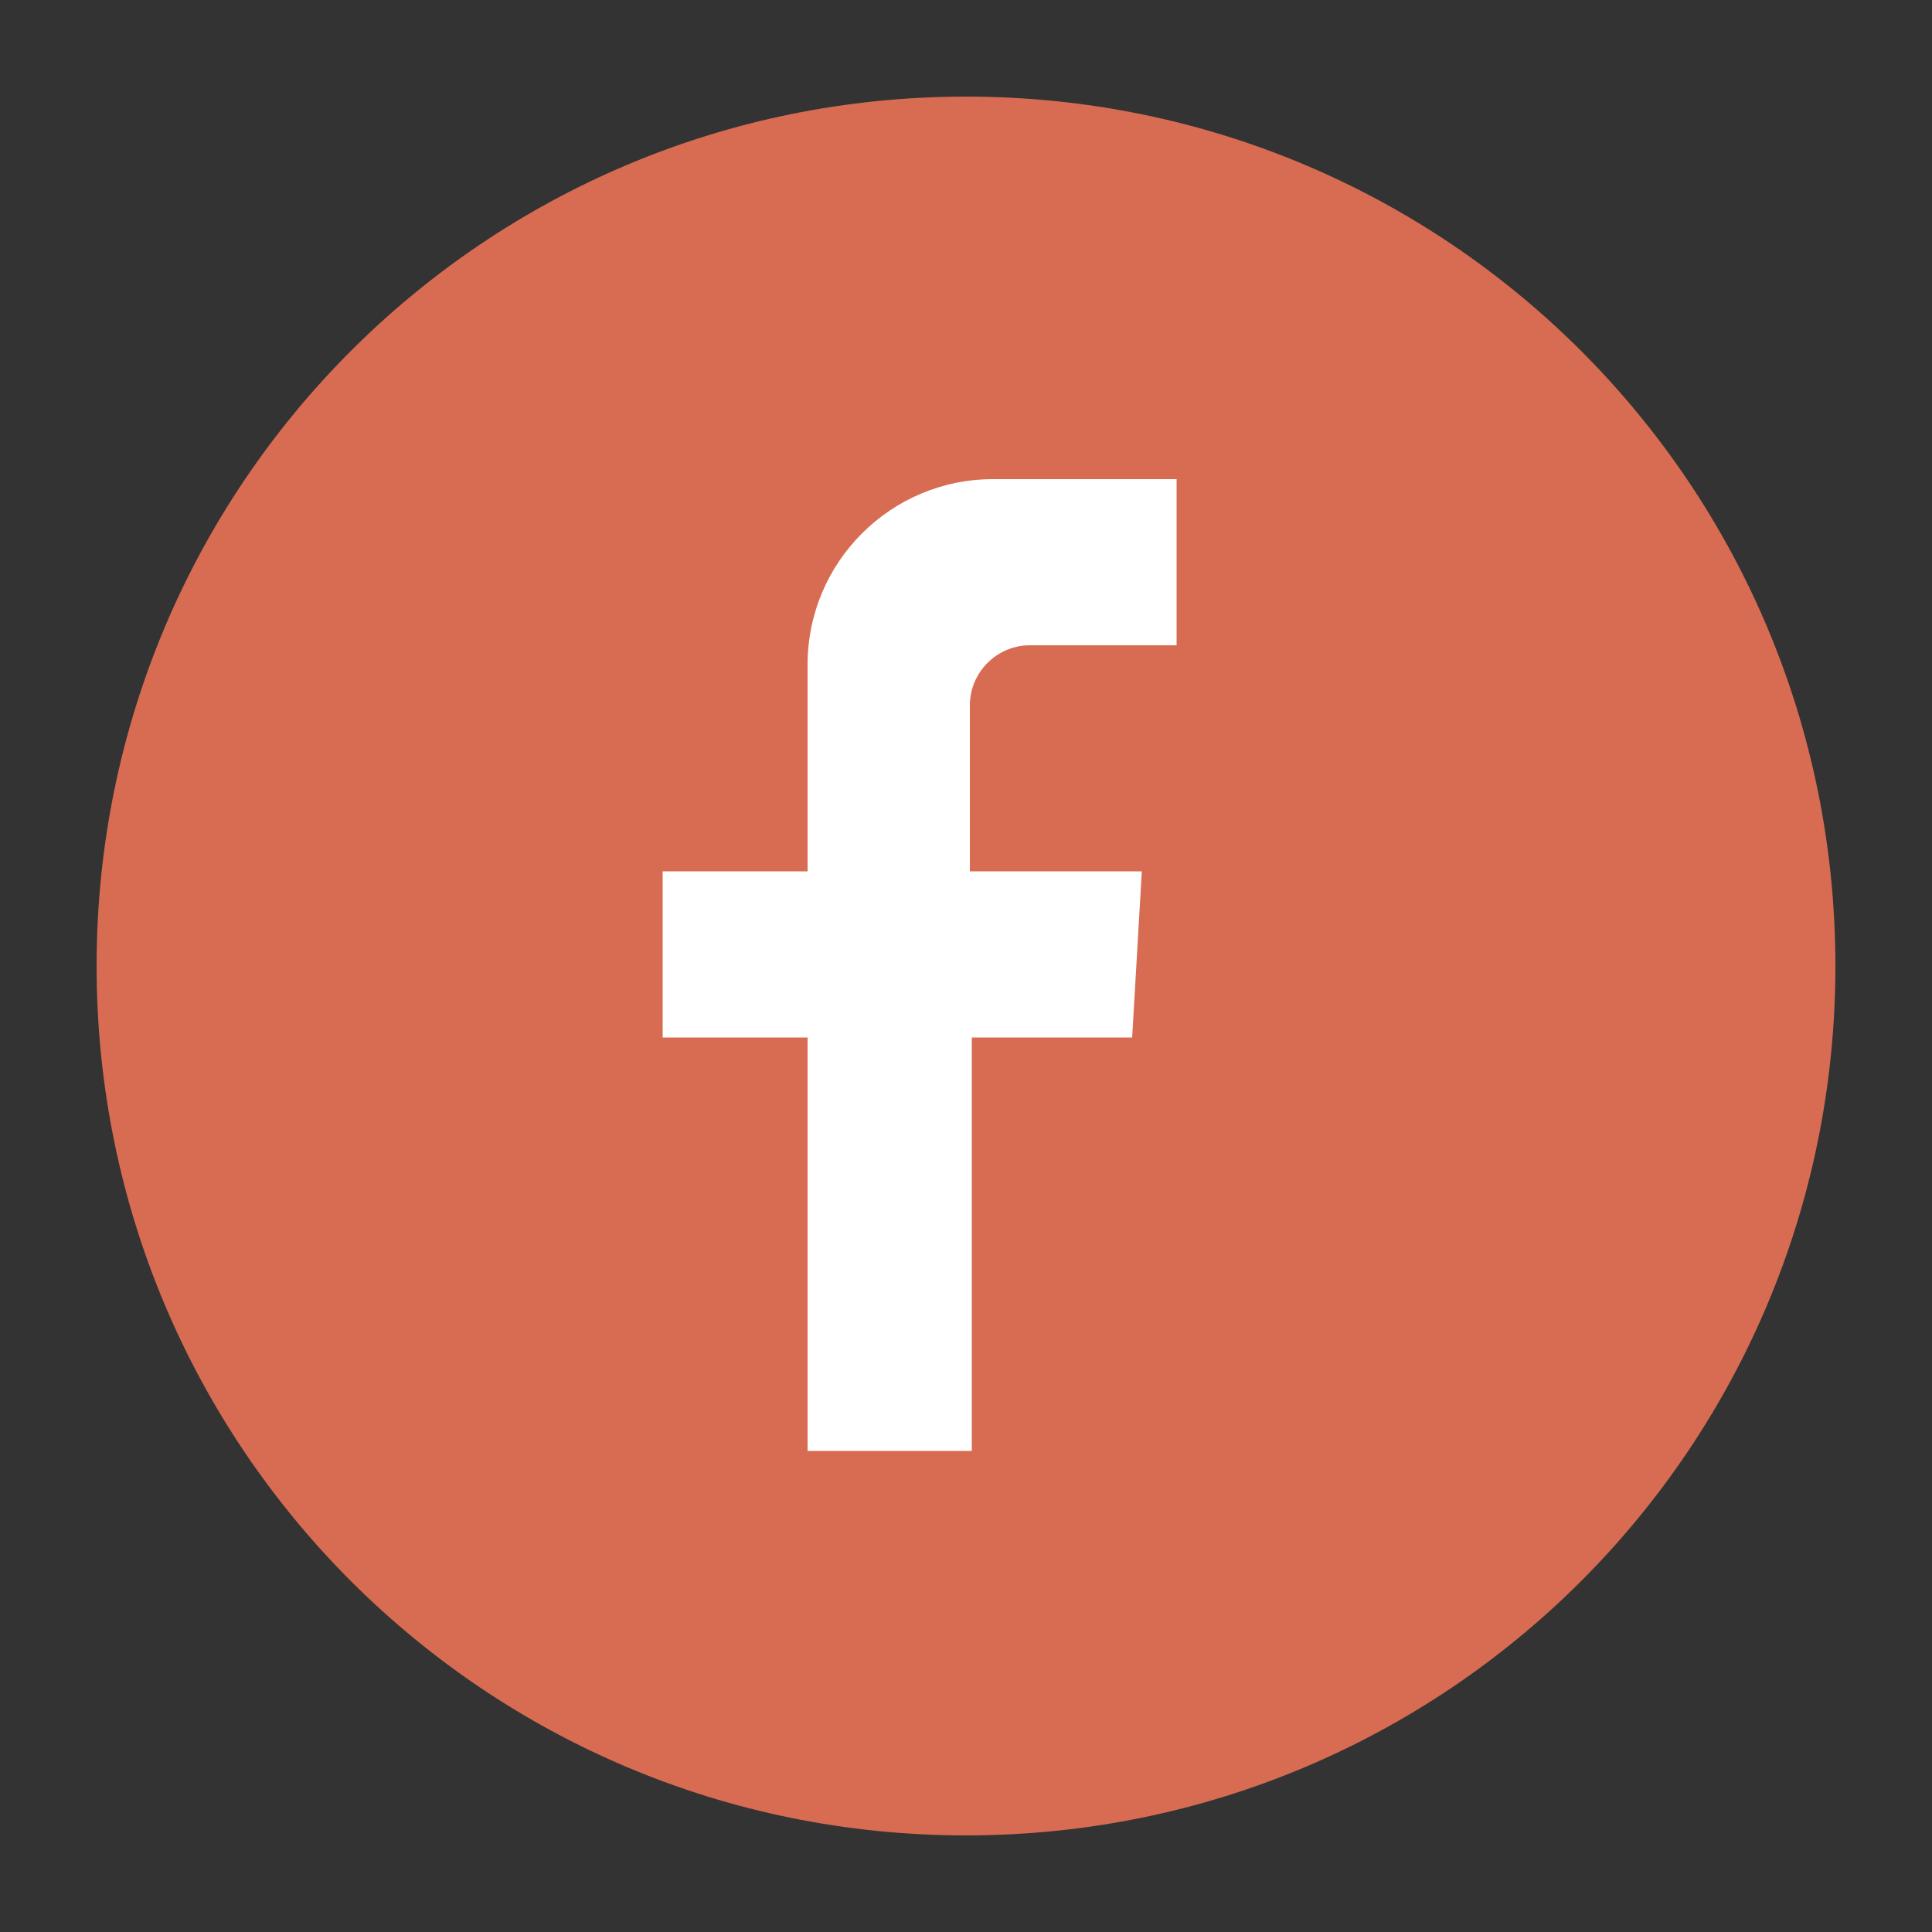
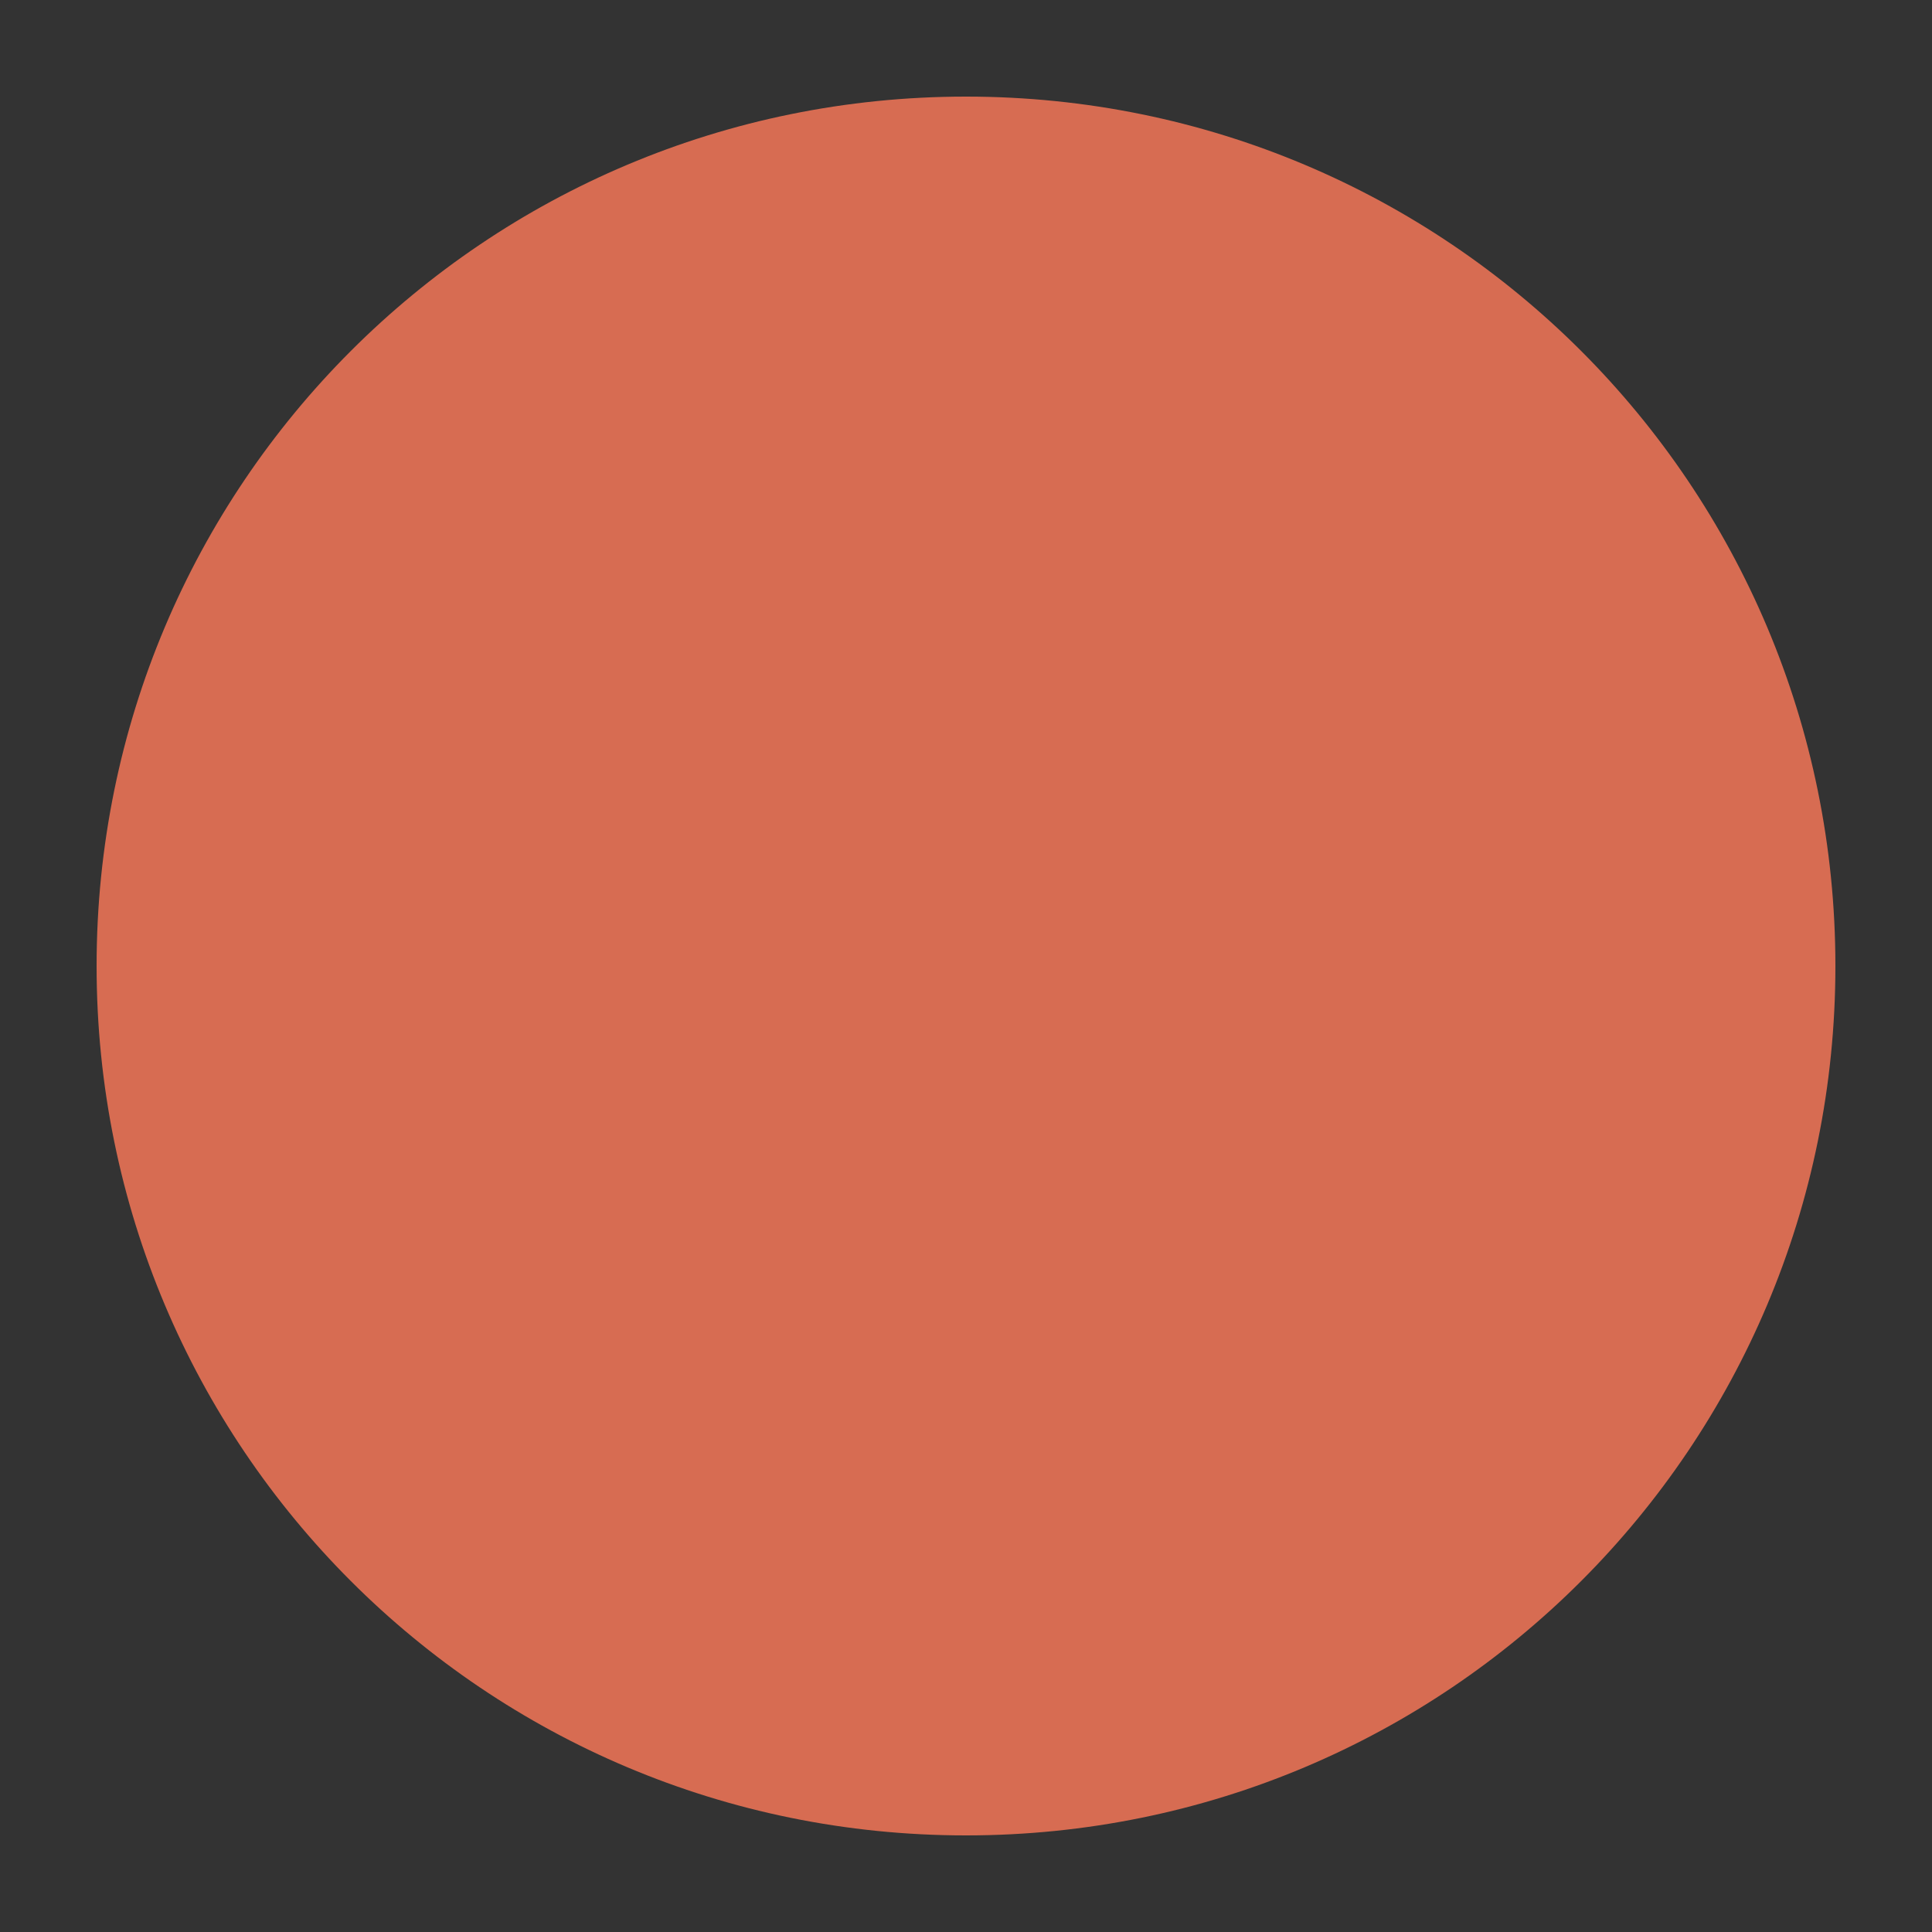
<svg xmlns="http://www.w3.org/2000/svg" viewBox="0 0 100 100" version="1.1" id="Layer_1">
  <rect x="0" y="0" width="100" height="100" fill="#333333" stroke="none" />
  <defs>
    <style>
      .st0 {
        fill: #fff;
      }

      .st1 {
        fill: #d76c52;
      }
    </style>
  </defs>
  <g>
-     <path d="M441.4,50c0,24.9-20.1,45-45,45h0c-24.9,0-45-20.1-45-45h0c0-24.9,20.1-45,45-45h0c24.9,0,45,20.1,45,45h0Z" class="st1" />
    <g>
      <circle r="5.8" cy="32.2" cx="380.4" class="st0" />
      <rect ry=".4" rx=".4" height="29" width="9.7" y="41.8" x="375.6" class="st0" />
      <path d="M418.1,52.5v16.4c0,1.1-.9,1.9-1.9,1.9h-5.8c-1.1,0-1.9-.9-1.9-1.9v-13.5c0-2.7-2.2-4.8-4.8-4.8s-4.8,2.2-4.8,4.8v13.5c0,1.1-.9,1.9-1.9,1.9h-5.8c-1.1,0-1.9-.9-1.9-1.9v-25.1c0-1.1.9-1.9,1.9-1.9h5.8c1.1,0,1.9.9,1.9,1.9v1.2c1.9-2.5,5.1-4.1,8.7-4.1,5.3,0,10.6,3.9,10.6,11.6h-.1Z" class="st0" />
    </g>
  </g>
  <g>
    <path d="M95,50c0,24.9-20.1,45-45,45h0c-24.9,0-45-20.1-45-45h0C5,25.1,25.1,5,50,5h0c24.9,0,45,20.1,45,45h0Z" class="st1" />
-     <path d="M41.8,75.1v-21.4h-7.5v-8.6h7.5v-10.7c0-5.3,4.3-9.6,9.6-9.6h9.5v8.6h-7.6c-1.7,0-3.1,1.4-3.1,3.1v8.6h8.9l-.5,8.6h-8.3v21.4h-8.5Z" class="st0" />
  </g>
  <g>
    <path d="M-147.9,73.6c0,24.9-20.1,45-45,45h0c-24.9,0-45-20.1-45-45h0c0-24.9,20.1-45,45-45h0c24.9,0,45,20.1,45,45h0Z" class="st1" />
    <path d="M-180.7,50h-24.4c-6.3,0-11.4,5.1-11.4,11.4v24.4c0,6.3,5.1,11.4,11.4,11.4h24.4c6.3,0,11.4-5.1,11.4-11.4v-24.4c0-6.3-5.1-11.4-11.4-11.4ZM-173.4,85c0,4.5-3.6,8.1-8.1,8.1h-22.8c-4.5,0-8.1-3.6-8.1-8.1v-22.8c0-4.5,3.6-8.1,8.1-8.1h22.8c4.5,0,8.1,3.6,8.1,8.1v22.8Z" class="st0" />
-     <path d="M-192.9,61.4c-6.7,0-12.2,5.5-12.2,12.2s5.5,12.2,12.2,12.2,12.2-5.5,12.2-12.2-5.5-12.2-12.2-12.2ZM-192.9,81.7c-4.5,0-8.1-3.7-8.1-8.1s3.7-8.1,8.1-8.1,8.1,3.7,8.1,8.1-3.7,8.1-8.1,8.1Z" class="st0" />
-     <circle r="2.4" cy="60.6" cx="-179.9" class="st0" />
  </g>
</svg>